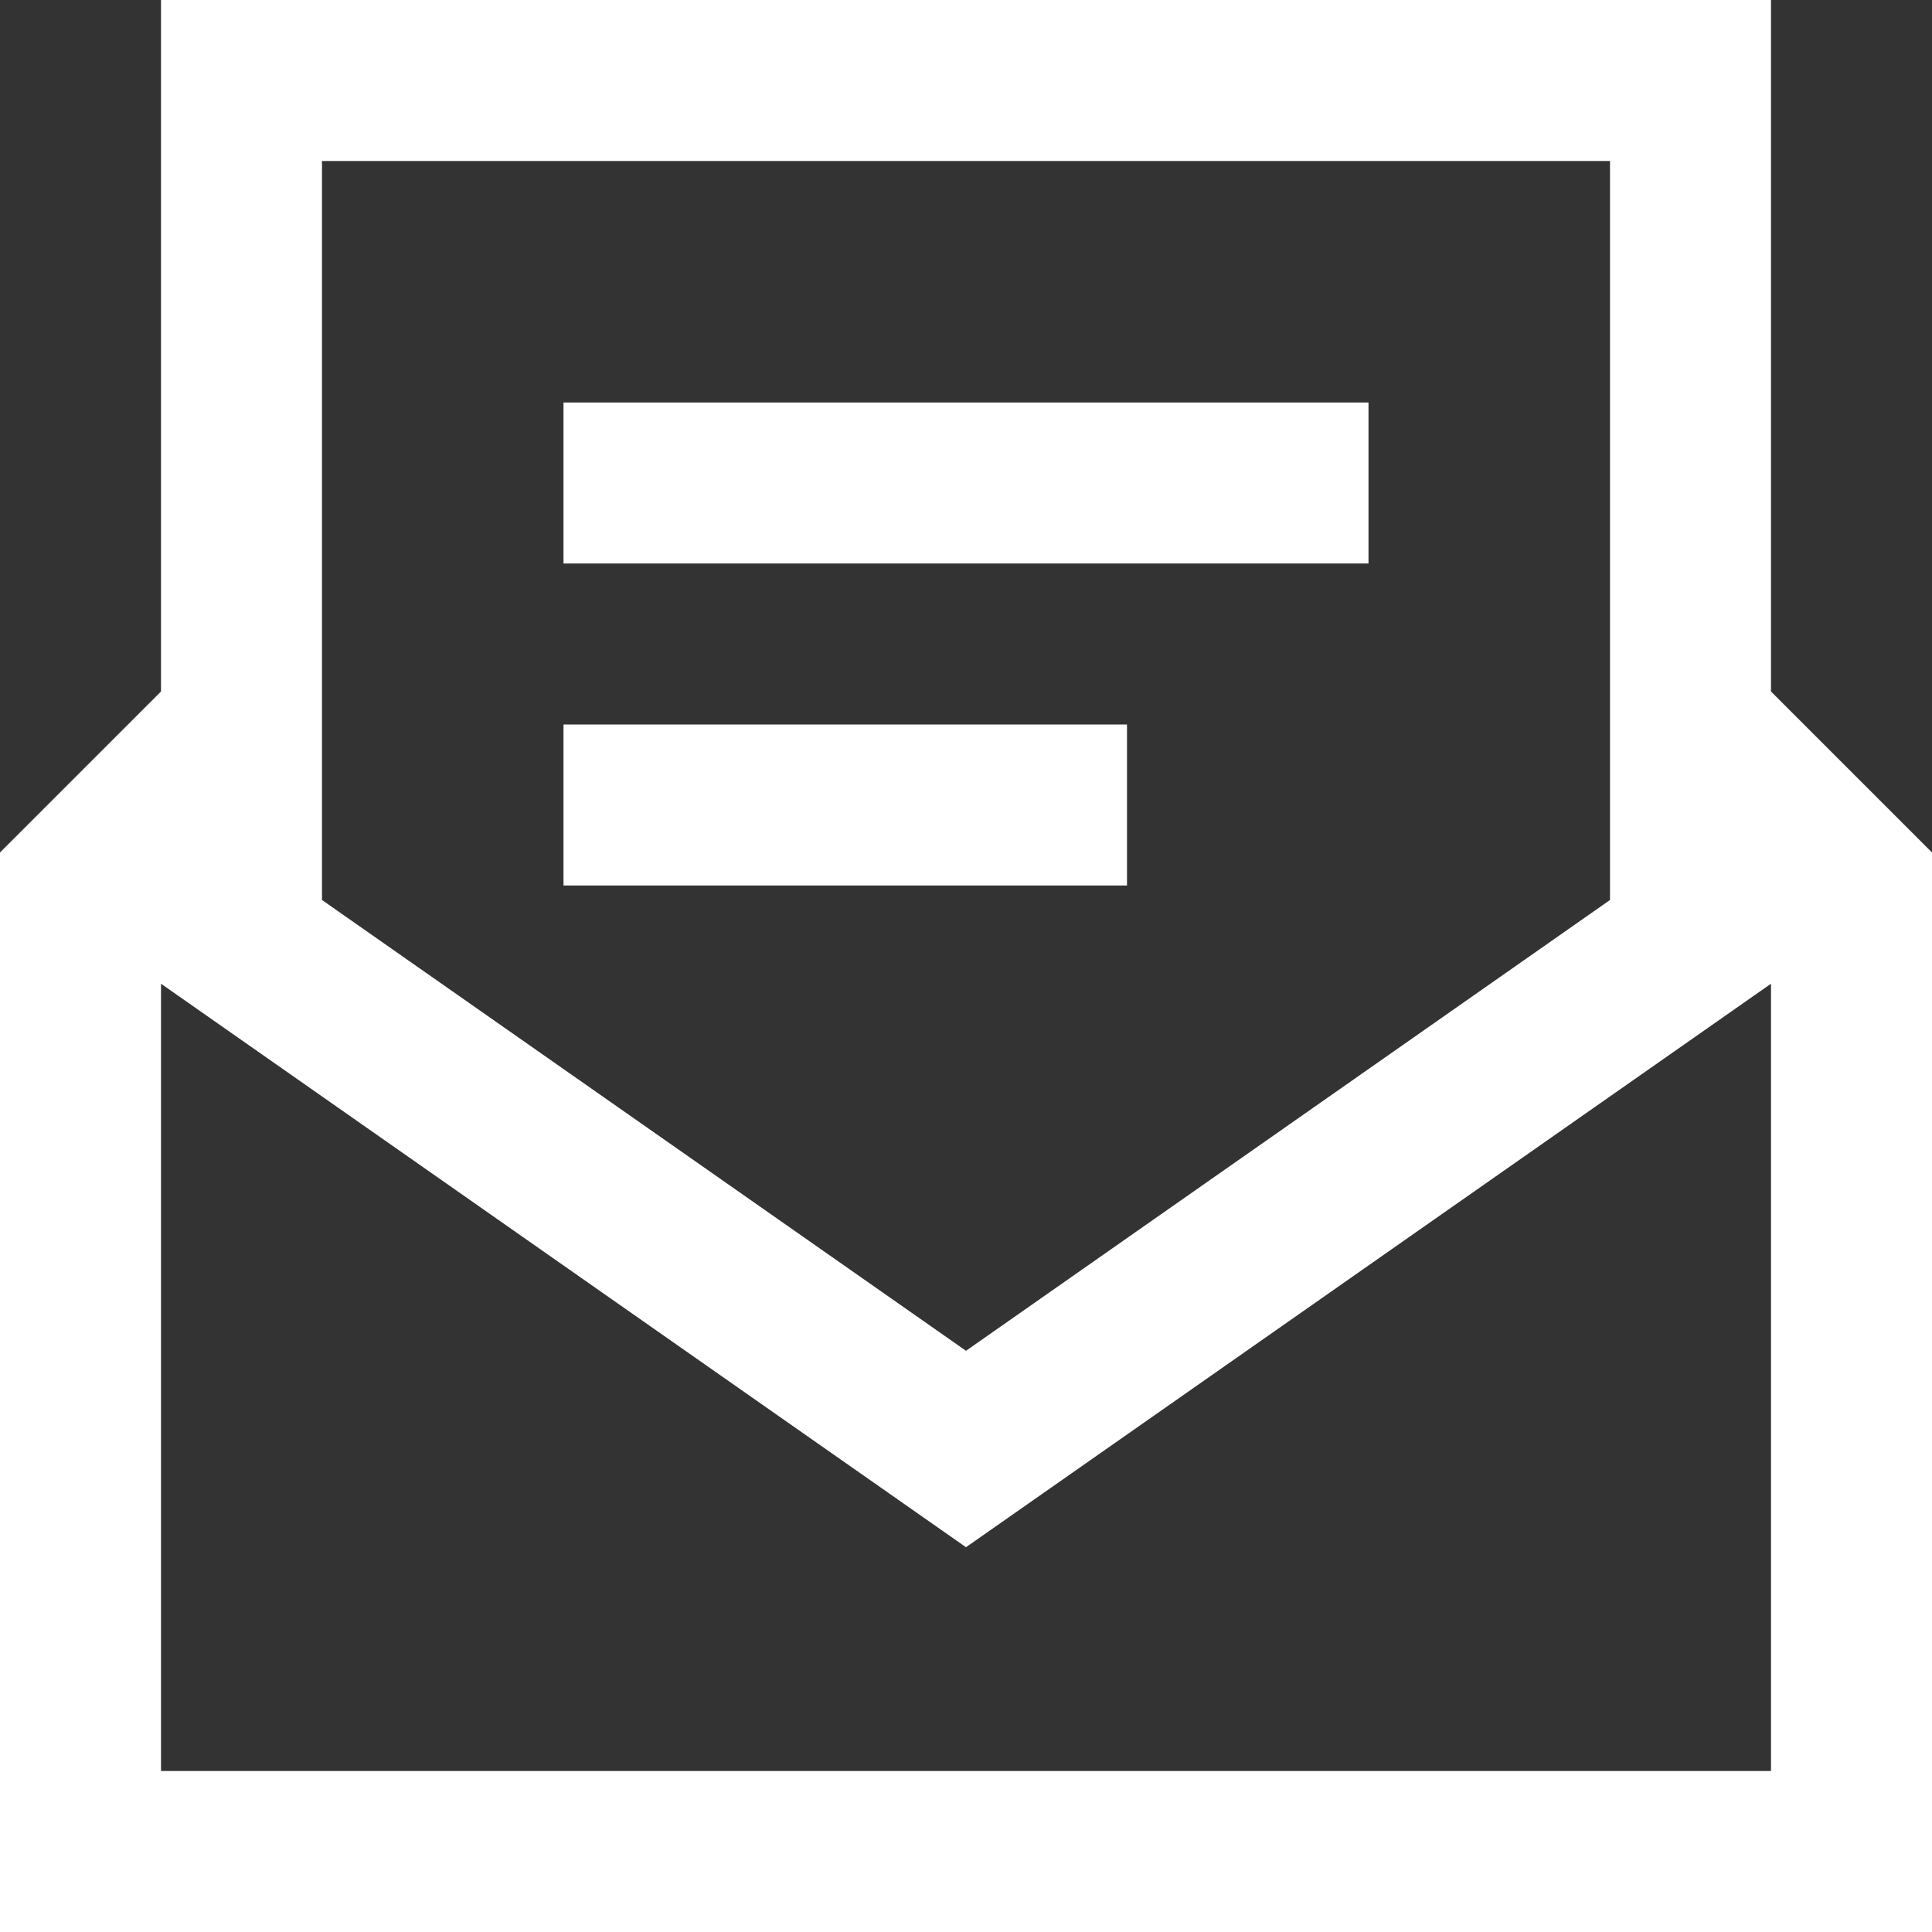
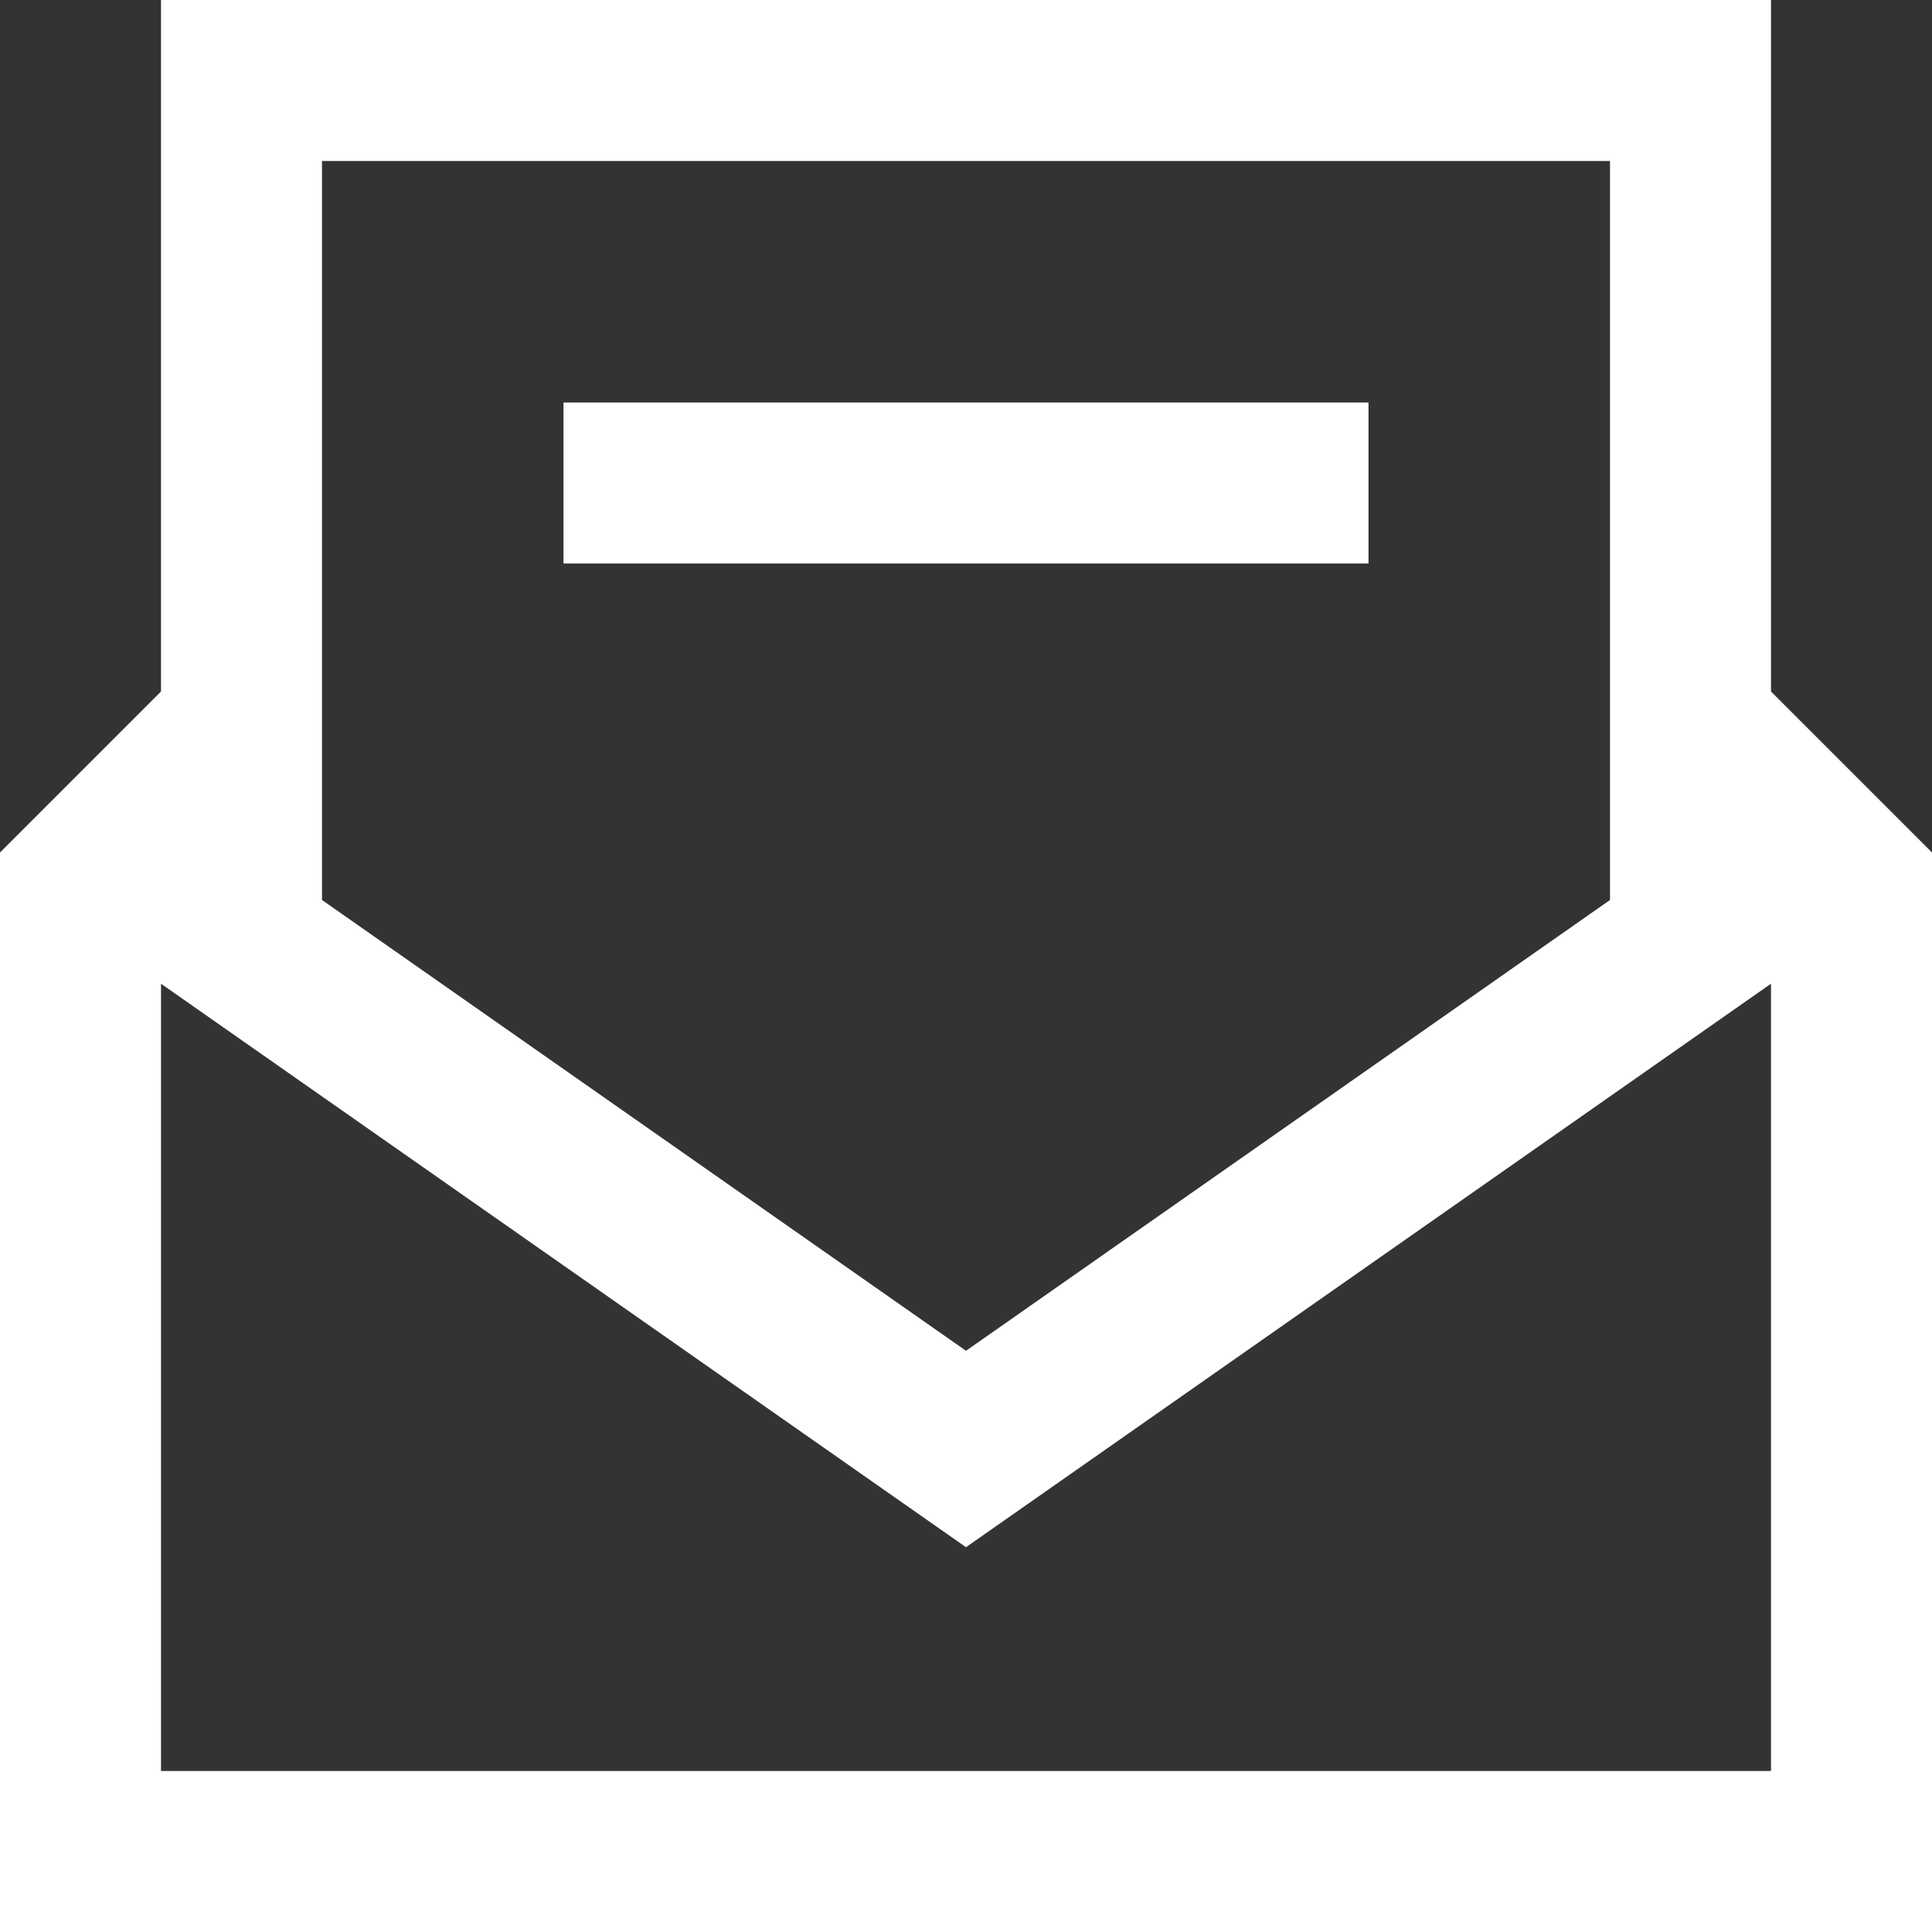
<svg xmlns="http://www.w3.org/2000/svg" class="svg-icon svg-icon--newsletter" viewBox="0 0 24 24" height="20px" width="20px" fill="none">
  <rect x="0" y="0" width="24" height="24" fill="#333333" stroke="none" />
-   <path d="M14 9H7V11H14V9Z" fill="white" />
  <path d="M22 8.59V0H2V8.59L0 10.59V24H24V10.59L22 8.59ZM20 2V11.18L12 16.78L4 11.18V2H20ZM2 22V12.22L12 19.22L22 12.22V22H2Z" fill="white" />
  <path d="M17 5H7V7H17V5Z" fill="white" />
</svg>